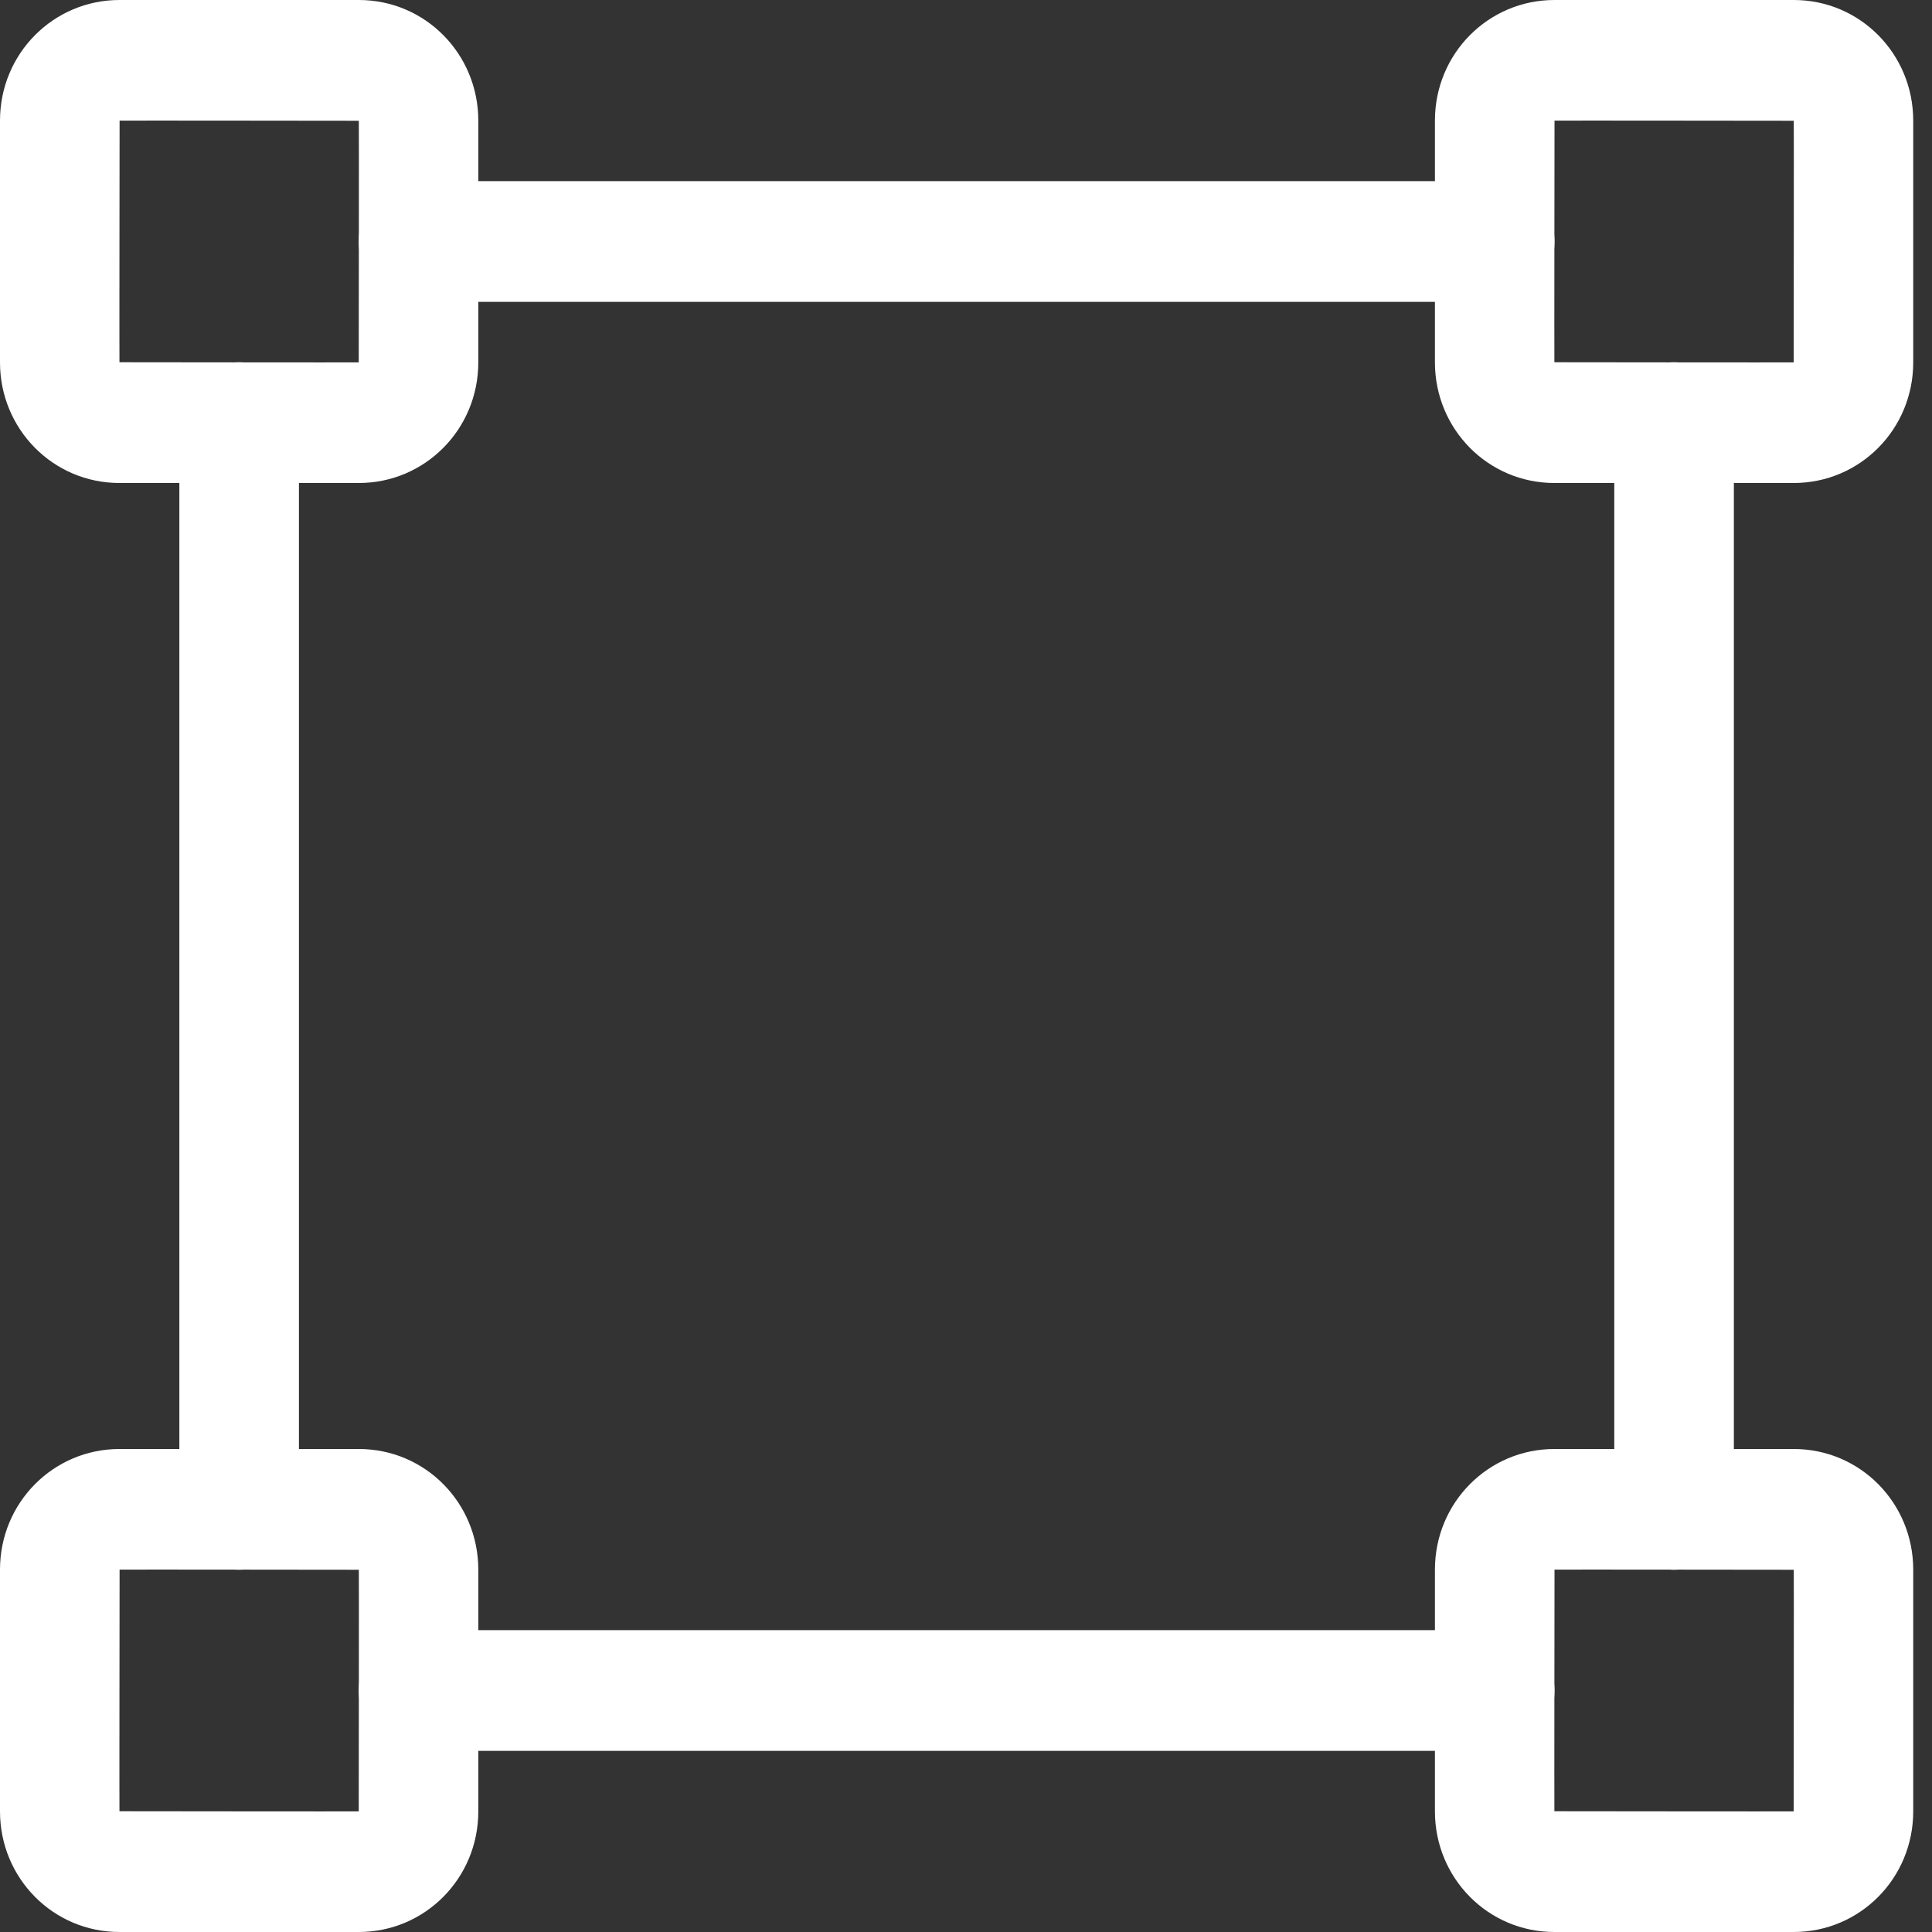
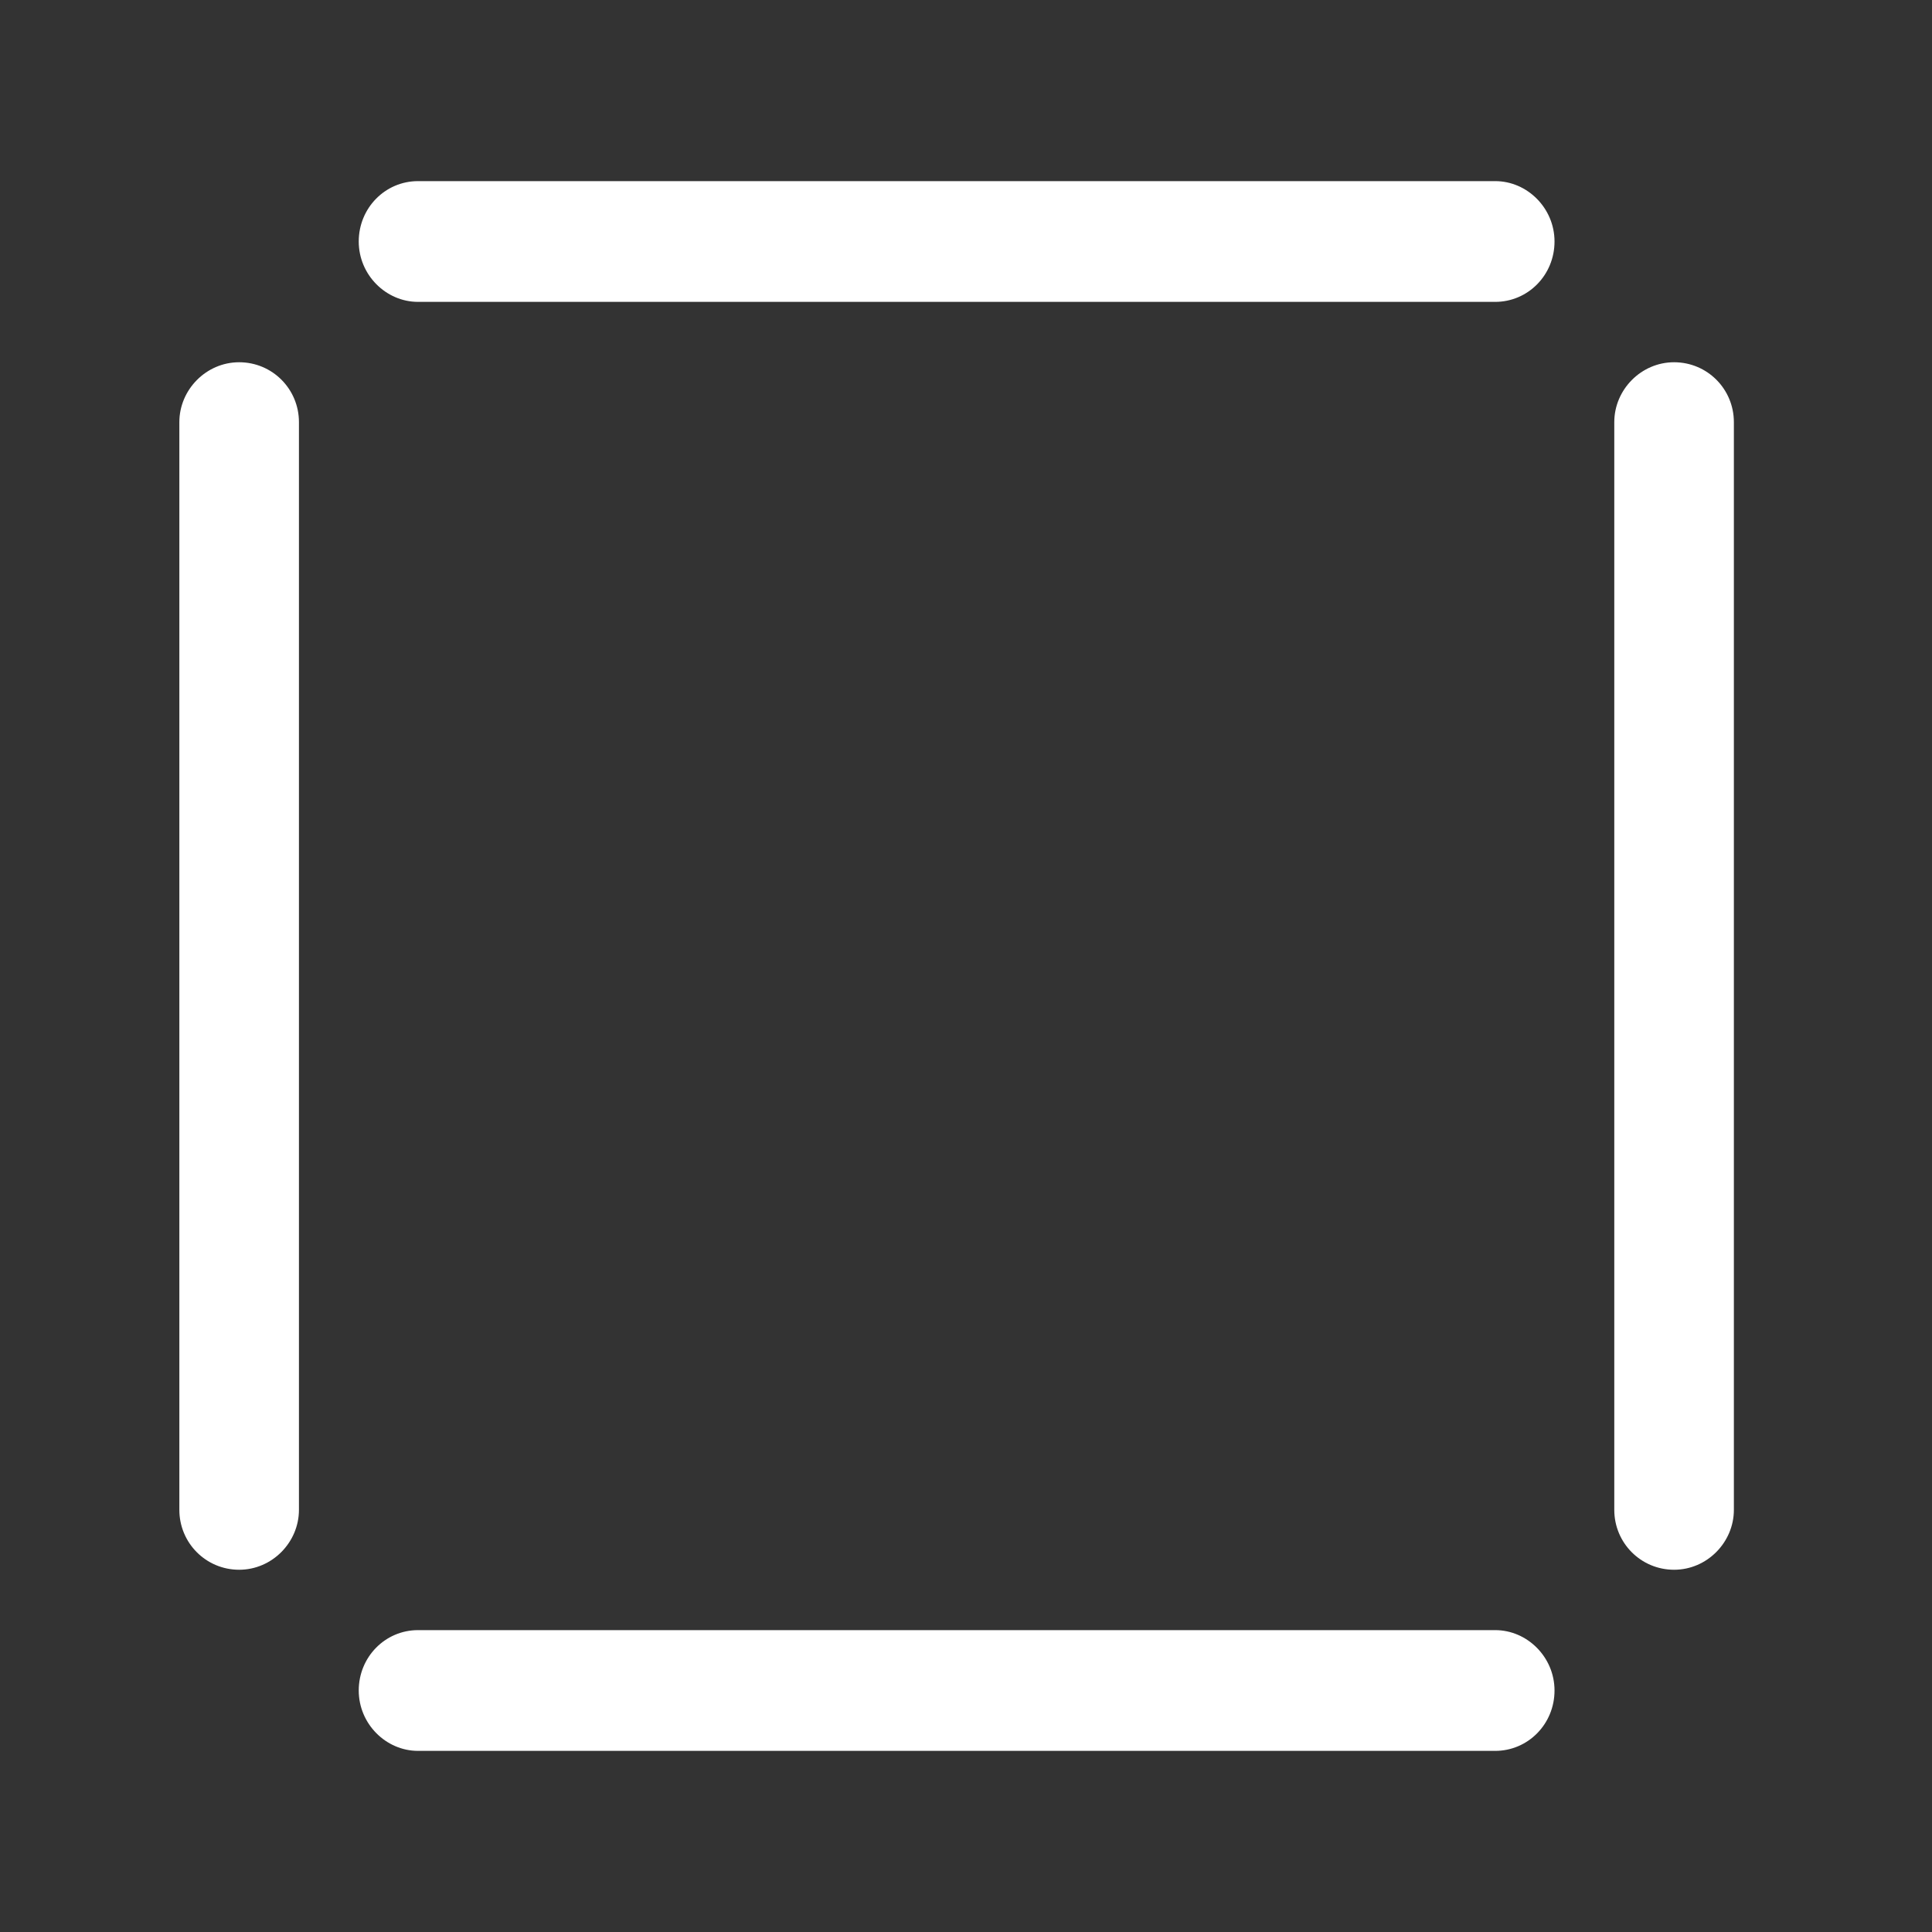
<svg xmlns="http://www.w3.org/2000/svg" xmlns:ns1="http://www.bohemiancoding.com/sketch/ns" width="60px" height="60px" viewBox="0 0 60 60" version="1.1">
  <rect x="0" y="0" width="60" height="60" fill="#333333" stroke="none" />
  <title>Rectangle 572 + Rectangle 567</title>
  <desc>Created with Sketch.</desc>
  <defs />
  <g id="Page-1" stroke="none" stroke-width="1" fill="none" fill-rule="evenodd" ns1:type="MSPage">
    <g id="home-page" ns1:type="MSArtboardGroup" transform="translate(-1073, -8456)" fill="#FFFFFF">
      <g id="-5" ns1:type="MSLayerGroup" transform="translate(0, 7848)">
        <g id="Group" transform="translate(363, 356)" ns1:type="MSShapeGroup">
          <g id="Rectangle-572-+-Rectangle-567-+-Отрисовываем-дизайн" transform="translate(600, 252)">
            <g id="Rectangle-572-+-Rectangle-567" transform="translate(110, 0)">
-               <path d="M7.427,11.25 C6.402,11.25 5.57,12.104 5.57,13.11 L5.57,46.89 C5.57,47.917 6.395,48.75 7.427,48.75 L7.427,48.75 C8.453,48.75 9.284,47.896 9.284,46.89 L9.284,13.11 C9.284,12.083 8.46,11.25 7.427,11.25 L7.427,11.25 L7.427,11.25 Z M51.99,11.25 C50.965,11.25 50.133,12.104 50.133,13.11 L50.133,46.89 C50.133,47.917 50.958,48.75 51.99,48.75 L51.99,48.75 C53.016,48.75 53.847,47.896 53.847,46.89 L53.847,13.11 C53.847,12.083 53.023,11.25 51.99,11.25 L51.99,11.25 L51.99,11.25 Z M11.141,7.5 C11.141,8.536 11.986,9.375 12.982,9.375 L46.435,9.375 C47.452,9.375 48.277,8.543 48.277,7.5 L48.277,7.5 C48.277,6.464 47.431,5.625 46.435,5.625 L12.982,5.625 C11.965,5.625 11.141,6.457 11.141,7.5 L11.141,7.5 L11.141,7.5 Z M11.141,52.5 C11.141,53.536 11.986,54.375 12.982,54.375 L46.435,54.375 C47.452,54.375 48.277,53.543 48.277,52.5 L48.277,52.5 C48.277,51.464 47.431,50.625 46.435,50.625 L12.982,50.625 C11.965,50.625 11.141,51.457 11.141,52.5 L11.141,52.5 L11.141,52.5 Z" id="Rectangle-572" />
-               <path d="M0,48.746 L0,56.254 C0,58.323 1.646,60 3.71,60 L11.144,60 C13.193,60 14.854,58.337 14.854,56.254 L14.854,48.746 C14.854,46.677 13.208,45 11.144,45 L3.71,45 C1.661,45 0,46.663 0,48.746 L0,48.746 Z M11.144,3.75 C11.15,3.75 11.141,11.254 11.141,11.254 C11.141,11.259 3.71,11.25 3.71,11.25 C3.705,11.25 3.714,3.746 3.714,3.746 C3.714,3.741 11.144,3.75 11.144,3.75 L11.144,3.75 Z M55.707,3.75 C55.713,3.75 55.704,11.254 55.704,11.254 C55.704,11.259 48.273,11.25 48.273,11.25 C48.268,11.25 48.277,3.746 48.277,3.746 C48.277,3.741 55.707,3.75 55.707,3.75 L55.707,3.75 Z M55.707,48.75 C55.713,48.75 55.704,56.254 55.704,56.254 C55.704,56.259 48.273,56.25 48.273,56.25 C48.268,56.25 48.277,48.746 48.277,48.746 C48.277,48.741 55.707,48.75 55.707,48.75 L55.707,48.75 Z M11.144,48.75 C11.15,48.75 11.141,56.254 11.141,56.254 C11.141,56.259 3.71,56.25 3.71,56.25 C3.705,56.25 3.714,48.746 3.714,48.746 C3.714,48.741 11.144,48.75 11.144,48.75 L11.144,48.75 Z M0,3.746 L0,11.254 C0,13.323 1.646,15 3.71,15 L11.144,15 C13.193,15 14.854,13.337 14.854,11.254 L14.854,3.746 C14.854,1.677 13.208,0 11.144,0 L3.71,0 C1.661,0 0,1.663 0,3.746 L0,3.746 Z M44.563,3.746 L44.563,11.254 C44.563,13.323 46.21,15 48.273,15 L55.707,15 C57.756,15 59.417,13.337 59.417,11.254 L59.417,3.746 C59.417,1.677 57.771,0 55.707,0 L48.273,0 C46.224,0 44.563,1.663 44.563,3.746 L44.563,3.746 Z M44.563,48.746 L44.563,56.254 C44.563,58.323 46.21,60 48.273,60 L55.707,60 C57.756,60 59.417,58.337 59.417,56.254 L59.417,48.746 C59.417,46.677 57.771,45 55.707,45 L48.273,45 C46.224,45 44.563,46.663 44.563,48.746 L44.563,48.746 Z" id="Rectangle-567" />
+               <path d="M7.427,11.25 C6.402,11.25 5.57,12.104 5.57,13.11 L5.57,46.89 C5.57,47.917 6.395,48.75 7.427,48.75 L7.427,48.75 C8.453,48.75 9.284,47.896 9.284,46.89 L9.284,13.11 C9.284,12.083 8.46,11.25 7.427,11.25 L7.427,11.25 L7.427,11.25 Z M51.99,11.25 C50.965,11.25 50.133,12.104 50.133,13.11 L50.133,46.89 C50.133,47.917 50.958,48.75 51.99,48.75 L51.99,48.75 C53.016,48.75 53.847,47.896 53.847,46.89 L53.847,13.11 C53.847,12.083 53.023,11.25 51.99,11.25 L51.99,11.25 Z M11.141,7.5 C11.141,8.536 11.986,9.375 12.982,9.375 L46.435,9.375 C47.452,9.375 48.277,8.543 48.277,7.5 L48.277,7.5 C48.277,6.464 47.431,5.625 46.435,5.625 L12.982,5.625 C11.965,5.625 11.141,6.457 11.141,7.5 L11.141,7.5 L11.141,7.5 Z M11.141,52.5 C11.141,53.536 11.986,54.375 12.982,54.375 L46.435,54.375 C47.452,54.375 48.277,53.543 48.277,52.5 L48.277,52.5 C48.277,51.464 47.431,50.625 46.435,50.625 L12.982,50.625 C11.965,50.625 11.141,51.457 11.141,52.5 L11.141,52.5 L11.141,52.5 Z" id="Rectangle-572" />
            </g>
          </g>
        </g>
      </g>
    </g>
  </g>
</svg>